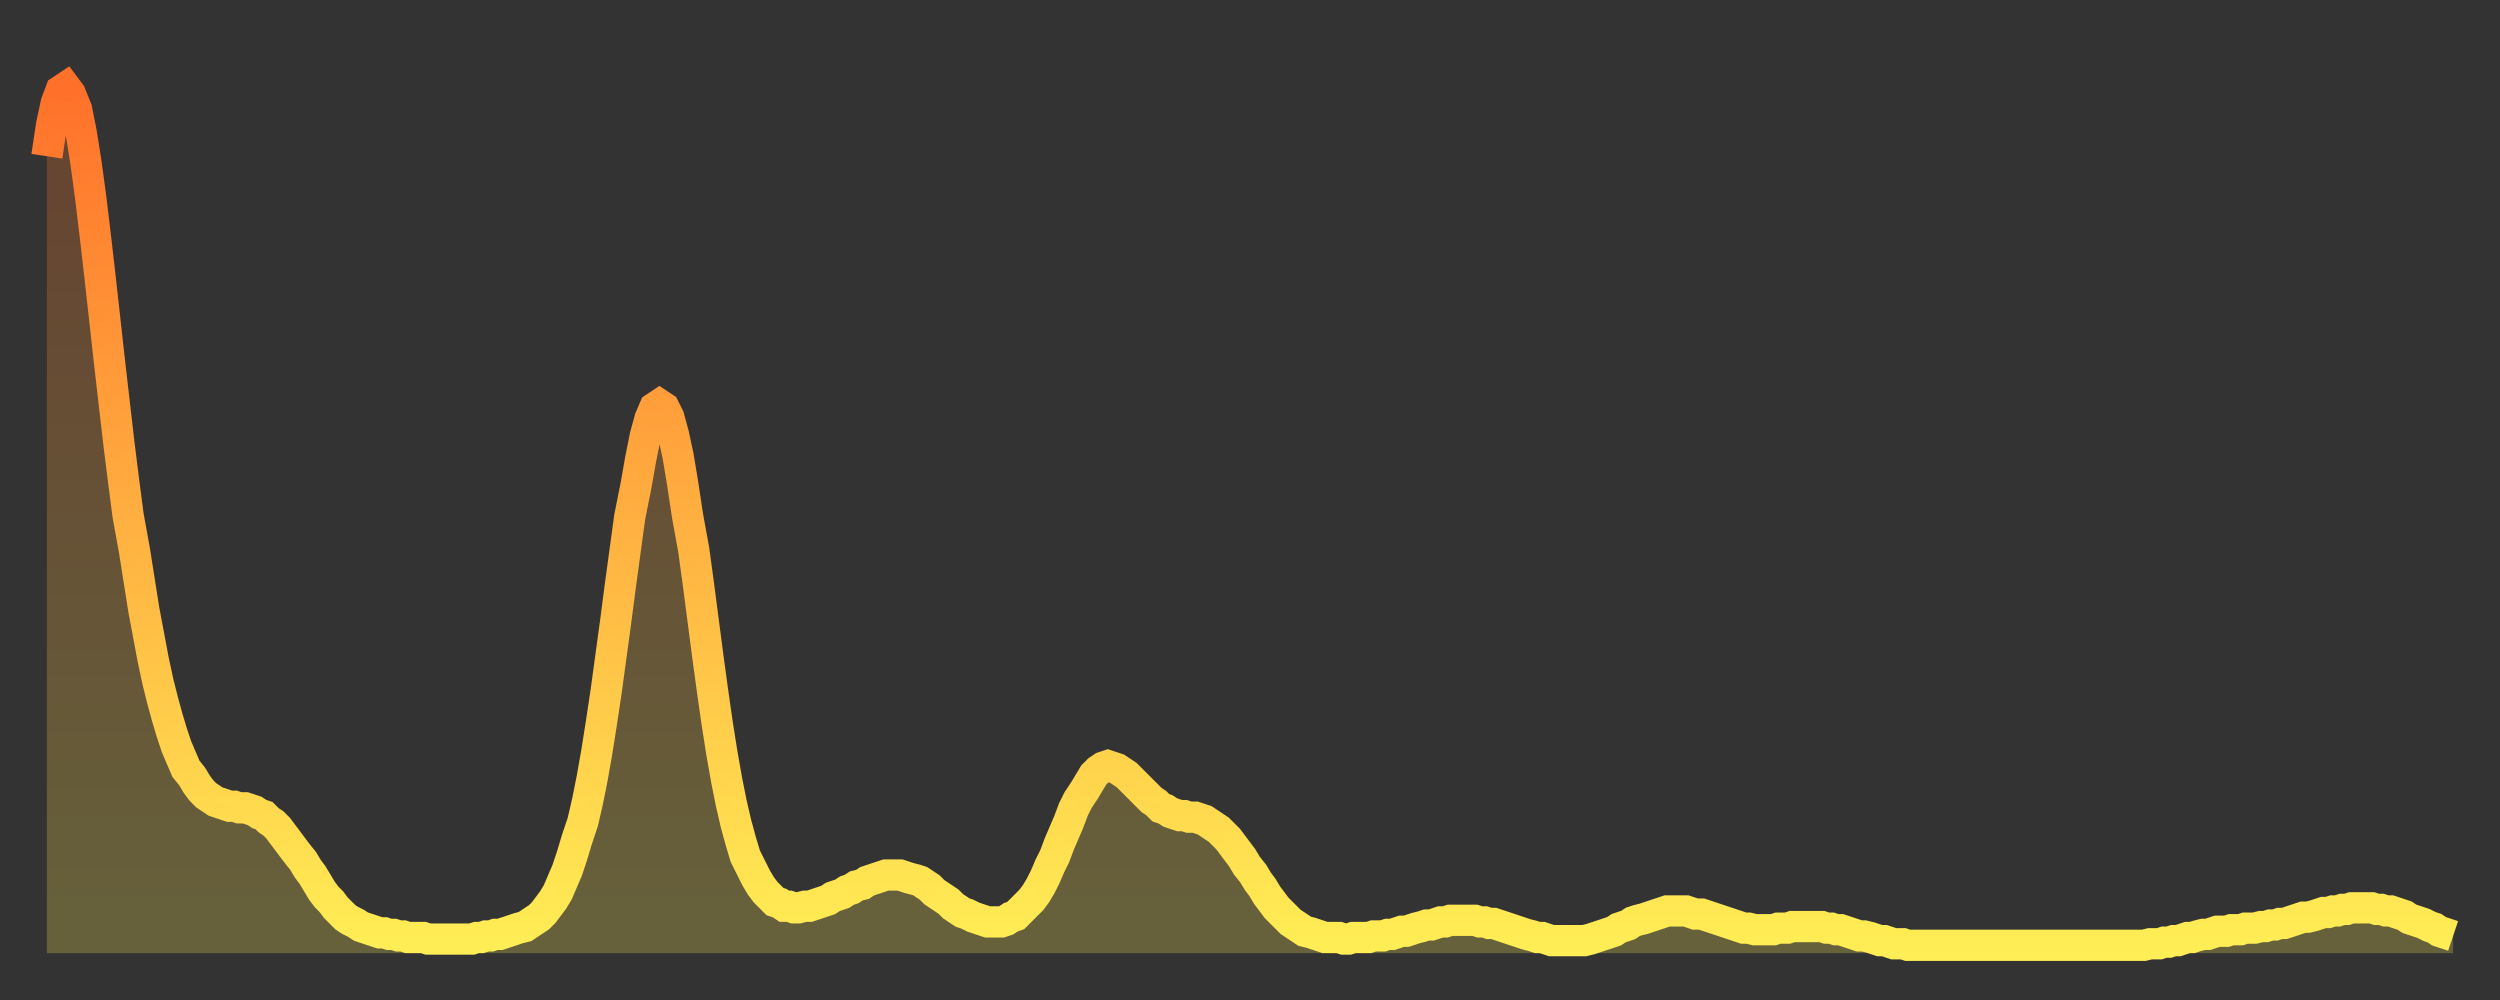
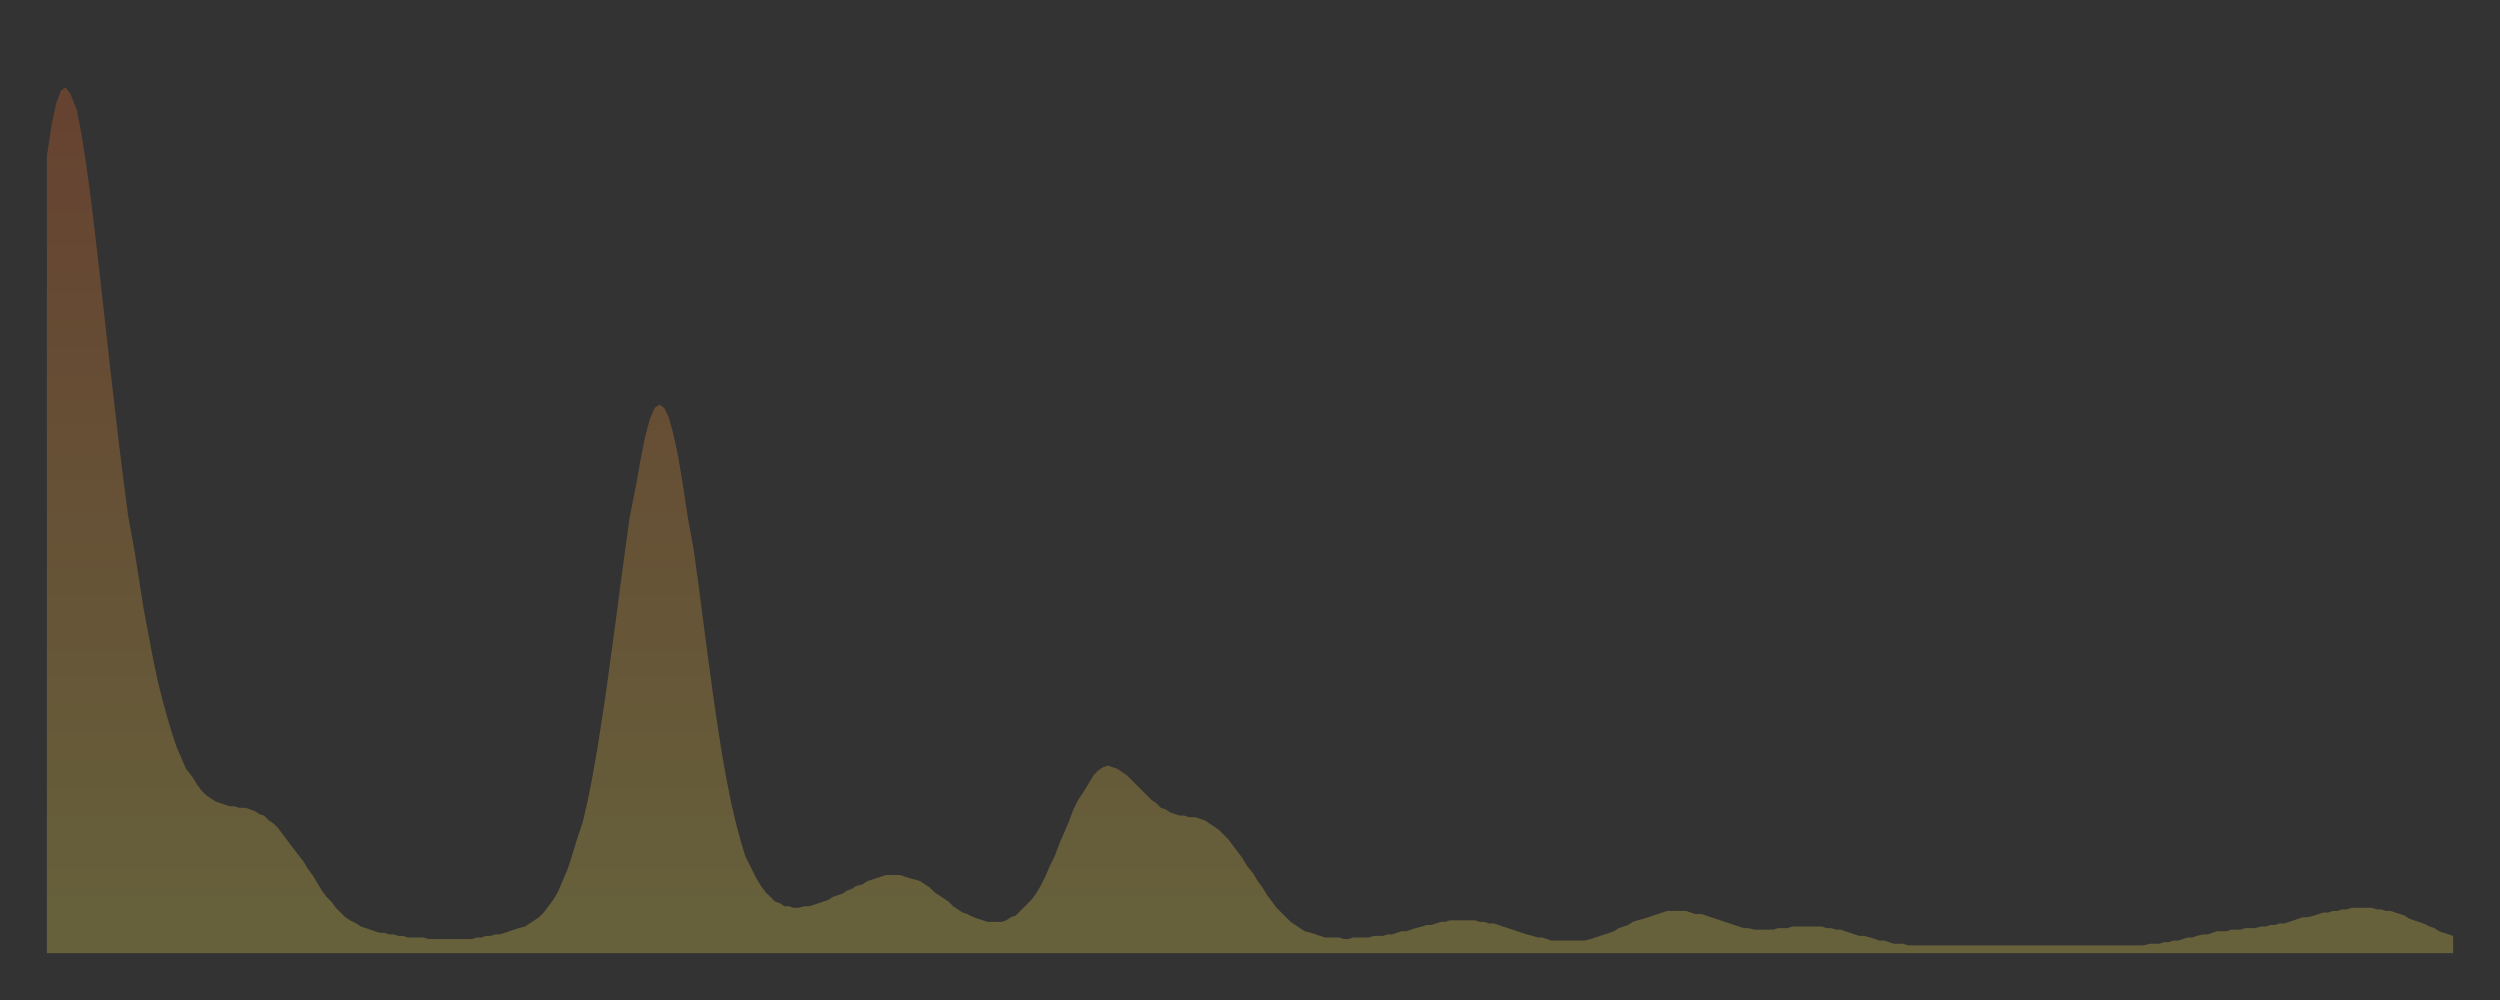
<svg xmlns="http://www.w3.org/2000/svg" baseProfile="full" height="64" version="1.1" width="160">
  <rect width="100%" height="100%" fill="#333333" stroke="none" />
  <defs>
    <linearGradient id="id936704" x1="0" x2="0" y1="0" y2="1">
      <stop offset="0%" stop-color="#ff702a" />
      <stop offset="50%" stop-color="#ffaf40" />
      <stop offset="100%" stop-color="#ffee55" />
    </linearGradient>
  </defs>
  <g transform="translate(3,3)">
    <g>
-       <path d="M 0.0 7.0 0.3 5.0 0.6 3.6 0.9 2.8 1.2 2.6 1.5 3.0 1.9 4.0 2.2 5.5 2.5 7.4 2.8 9.6 3.1 12.1 3.4 14.7 3.7 17.4 4.0 20.1 4.3 22.7 4.6 25.3 4.9 27.7 5.2 30.0 5.6 32.2 5.9 34.1 6.2 36.0 6.5 37.6 6.8 39.2 7.1 40.6 7.4 41.8 7.7 42.9 8.0 43.9 8.3 44.8 8.6 45.5 8.9 46.2 9.3 46.7 9.6 47.2 9.9 47.6 10.2 47.9 10.5 48.1 10.8 48.3 11.1 48.4 11.4 48.5 11.7 48.6 12.0 48.6 12.3 48.7 12.7 48.7 13.0 48.8 13.3 48.9 13.6 49.1 13.9 49.2 14.2 49.5 14.5 49.7 14.8 50.0 15.1 50.4 15.4 50.8 15.7 51.2 16.0 51.6 16.4 52.1 16.7 52.6 17.0 53.0 17.3 53.5 17.6 54.0 17.9 54.4 18.2 54.7 18.5 55.1 18.8 55.4 19.1 55.7 19.4 55.9 19.8 56.1 20.1 56.3 20.4 56.4 20.7 56.5 21.0 56.6 21.3 56.7 21.6 56.7 21.9 56.8 22.2 56.8 22.5 56.9 22.8 56.9 23.1 57.0 23.5 57.0 23.8 57.0 24.1 57.0 24.4 57.1 24.7 57.1 25.0 57.1 25.3 57.1 25.6 57.1 25.9 57.1 26.2 57.1 26.5 57.1 26.8 57.1 27.2 57.1 27.5 57.0 27.8 57.0 28.1 56.9 28.4 56.9 28.7 56.8 29.0 56.8 29.3 56.7 29.6 56.6 29.9 56.5 30.2 56.4 30.6 56.3 30.9 56.1 31.2 55.9 31.5 55.7 31.8 55.4 32.1 55.0 32.4 54.6 32.7 54.1 33.0 53.4 33.3 52.7 33.6 51.8 33.9 50.8 34.3 49.6 34.6 48.3 34.9 46.8 35.2 45.1 35.5 43.2 35.8 41.2 36.1 39.0 36.4 36.8 36.7 34.5 37.0 32.3 37.3 30.1 37.7 28.1 38.0 26.4 38.3 24.9 38.6 23.8 38.9 23.1 39.2 22.9 39.5 23.1 39.8 23.7 40.1 24.8 40.4 26.2 40.7 28.0 41.0 30.0 41.4 32.2 41.7 34.4 42.0 36.7 42.3 39.0 42.6 41.2 42.9 43.3 43.2 45.2 43.5 46.9 43.8 48.4 44.1 49.7 44.4 50.8 44.7 51.8 45.1 52.6 45.4 53.2 45.7 53.7 46.0 54.1 46.3 54.4 46.6 54.7 46.9 54.8 47.2 55.0 47.5 55.0 47.8 55.1 48.1 55.1 48.5 55.0 48.8 55.0 49.1 54.9 49.4 54.8 49.7 54.7 50.0 54.6 50.3 54.4 50.6 54.3 50.9 54.2 51.2 54.0 51.5 53.9 51.8 53.7 52.2 53.6 52.5 53.4 52.8 53.3 53.1 53.2 53.4 53.1 53.7 53.0 54.0 53.0 54.3 53.0 54.6 53.0 54.9 53.1 55.2 53.2 55.6 53.3 55.9 53.4 56.2 53.6 56.5 53.8 56.8 54.1 57.1 54.3 57.4 54.5 57.7 54.7 58.0 55.0 58.3 55.2 58.6 55.4 58.9 55.5 59.3 55.7 59.6 55.8 59.9 55.9 60.2 56.0 60.5 56.0 60.8 56.0 61.1 56.0 61.4 55.9 61.7 55.7 62.0 55.6 62.3 55.3 62.6 55.0 63.0 54.6 63.3 54.2 63.6 53.7 63.9 53.1 64.2 52.4 64.5 51.8 64.8 51.0 65.1 50.3 65.4 49.6 65.7 48.8 66.0 48.2 66.4 47.6 66.7 47.1 67.0 46.6 67.3 46.3 67.6 46.1 67.9 46.0 68.2 46.1 68.5 46.2 68.8 46.4 69.1 46.6 69.4 46.9 69.7 47.2 70.1 47.6 70.4 47.9 70.7 48.2 71.0 48.4 71.3 48.7 71.6 48.8 71.9 49.0 72.2 49.1 72.5 49.2 72.8 49.2 73.1 49.3 73.5 49.3 73.8 49.4 74.1 49.5 74.4 49.7 74.7 49.9 75.0 50.1 75.3 50.4 75.6 50.7 75.9 51.1 76.2 51.5 76.5 51.9 76.8 52.4 77.2 52.9 77.5 53.4 77.8 53.8 78.1 54.3 78.4 54.7 78.7 55.1 79.0 55.4 79.3 55.7 79.6 56.0 79.9 56.2 80.2 56.4 80.5 56.6 80.9 56.7 81.2 56.8 81.5 56.9 81.8 57.0 82.1 57.0 82.4 57.0 82.7 57.0 83.0 57.1 83.3 57.1 83.6 57.0 83.9 57.0 84.3 57.0 84.6 57.0 84.9 56.9 85.2 56.9 85.5 56.9 85.8 56.8 86.1 56.8 86.4 56.7 86.7 56.6 87.0 56.6 87.3 56.5 87.6 56.4 88.0 56.3 88.3 56.2 88.6 56.2 88.9 56.1 89.2 56.0 89.5 56.0 89.8 55.9 90.1 55.9 90.4 55.9 90.7 55.9 91.0 55.9 91.4 55.9 91.7 56.0 92.0 56.0 92.3 56.1 92.6 56.1 92.9 56.2 93.2 56.3 93.5 56.4 93.8 56.5 94.1 56.6 94.4 56.7 94.7 56.8 95.1 56.9 95.4 57.0 95.7 57.0 96.0 57.1 96.3 57.2 96.6 57.2 96.9 57.2 97.2 57.2 97.5 57.2 97.8 57.2 98.1 57.2 98.4 57.2 98.8 57.1 99.1 57.0 99.4 56.9 99.7 56.8 100.0 56.7 100.3 56.6 100.6 56.4 100.9 56.3 101.2 56.2 101.5 56.0 101.8 55.9 102.2 55.8 102.5 55.7 102.8 55.6 103.1 55.5 103.4 55.4 103.7 55.3 104.0 55.3 104.3 55.3 104.6 55.3 104.9 55.3 105.2 55.4 105.5 55.5 105.9 55.5 106.2 55.6 106.5 55.7 106.8 55.8 107.1 55.9 107.4 56.0 107.7 56.1 108.0 56.2 108.3 56.3 108.6 56.4 108.9 56.4 109.3 56.5 109.6 56.5 109.9 56.5 110.2 56.5 110.5 56.5 110.8 56.4 111.1 56.4 111.4 56.4 111.7 56.3 112.0 56.3 112.3 56.3 112.6 56.3 113.0 56.3 113.3 56.3 113.6 56.3 113.9 56.4 114.2 56.4 114.5 56.5 114.8 56.5 115.1 56.6 115.4 56.7 115.7 56.8 116.0 56.9 116.3 56.9 116.7 57.0 117.0 57.1 117.3 57.2 117.6 57.2 117.9 57.3 118.2 57.4 118.5 57.4 118.8 57.4 119.1 57.5 119.4 57.5 119.7 57.5 120.1 57.5 120.4 57.5 120.7 57.5 121.0 57.5 121.3 57.5 121.6 57.5 121.9 57.5 122.2 57.5 122.5 57.5 122.8 57.5 123.1 57.5 123.4 57.5 123.8 57.5 124.1 57.5 124.4 57.5 124.7 57.5 125.0 57.5 125.3 57.5 125.6 57.5 125.9 57.5 126.2 57.5 126.5 57.5 126.8 57.5 127.2 57.5 127.5 57.5 127.8 57.5 128.1 57.5 128.4 57.5 128.7 57.5 129.0 57.5 129.3 57.5 129.6 57.5 129.9 57.5 130.2 57.5 130.5 57.5 130.9 57.5 131.2 57.5 131.5 57.5 131.8 57.5 132.1 57.5 132.4 57.5 132.7 57.5 133.0 57.5 133.3 57.5 133.6 57.5 133.9 57.5 134.2 57.5 134.6 57.4 134.9 57.4 135.2 57.4 135.5 57.3 135.8 57.3 136.1 57.2 136.4 57.2 136.7 57.1 137.0 57.0 137.3 57.0 137.6 56.9 138.0 56.8 138.3 56.8 138.6 56.7 138.9 56.6 139.2 56.6 139.5 56.6 139.8 56.5 140.1 56.5 140.4 56.5 140.7 56.4 141.0 56.4 141.3 56.4 141.7 56.3 142.0 56.3 142.3 56.2 142.6 56.2 142.9 56.1 143.2 56.1 143.5 56.0 143.8 55.9 144.1 55.8 144.4 55.7 144.7 55.7 145.1 55.6 145.4 55.5 145.7 55.4 146.0 55.4 146.3 55.3 146.6 55.3 146.9 55.2 147.2 55.2 147.5 55.1 147.8 55.1 148.1 55.1 148.4 55.1 148.8 55.1 149.1 55.2 149.4 55.2 149.7 55.3 150.0 55.3 150.3 55.4 150.6 55.5 150.9 55.6 151.2 55.8 151.5 55.9 151.8 56.0 152.1 56.1 152.5 56.3 152.8 56.4 153.1 56.6 153.4 56.7 153.7 56.8 154.0 56.9" fill="none" id="graph-curve" opacity="1" stroke="url(#id936704)" stroke-width="2" />
      <path d="M 0 58 L 0.0 7.0 0.3 5.0 0.6 3.6 0.9 2.8 1.2 2.6 1.5 3.0 1.9 4.0 2.2 5.5 2.5 7.4 2.8 9.6 3.1 12.1 3.4 14.7 3.7 17.4 4.0 20.1 4.3 22.7 4.6 25.3 4.9 27.7 5.2 30.0 5.6 32.2 5.9 34.1 6.2 36.0 6.5 37.6 6.8 39.2 7.1 40.6 7.4 41.8 7.7 42.9 8.0 43.9 8.3 44.8 8.6 45.5 8.9 46.2 9.3 46.7 9.6 47.2 9.9 47.6 10.2 47.9 10.5 48.1 10.8 48.3 11.1 48.4 11.4 48.5 11.7 48.6 12.0 48.6 12.3 48.7 12.7 48.7 13.0 48.8 13.3 48.9 13.6 49.1 13.9 49.2 14.2 49.5 14.5 49.7 14.8 50.0 15.1 50.4 15.4 50.8 15.7 51.2 16.0 51.6 16.4 52.1 16.7 52.6 17.0 53.0 17.3 53.5 17.6 54.0 17.9 54.4 18.2 54.7 18.5 55.1 18.8 55.4 19.1 55.7 19.4 55.9 19.8 56.1 20.1 56.3 20.4 56.4 20.7 56.5 21.0 56.6 21.3 56.7 21.6 56.7 21.9 56.8 22.2 56.8 22.5 56.9 22.8 56.9 23.1 57.0 23.5 57.0 23.8 57.0 24.1 57.0 24.4 57.1 24.7 57.1 25.0 57.1 25.3 57.1 25.6 57.1 25.9 57.1 26.2 57.1 26.5 57.1 26.8 57.1 27.2 57.1 27.5 57.0 27.8 57.0 28.1 56.9 28.4 56.9 28.7 56.8 29.0 56.8 29.3 56.7 29.6 56.6 29.9 56.5 30.2 56.4 30.6 56.3 30.9 56.1 31.2 55.9 31.5 55.7 31.8 55.4 32.1 55.0 32.4 54.6 32.7 54.1 33.0 53.4 33.3 52.7 33.6 51.8 33.9 50.8 34.3 49.6 34.6 48.3 34.9 46.8 35.2 45.1 35.5 43.2 35.8 41.2 36.1 39.0 36.4 36.8 36.7 34.5 37.0 32.3 37.3 30.1 37.7 28.1 38.0 26.4 38.3 24.9 38.6 23.8 38.9 23.1 39.2 22.9 39.5 23.1 39.8 23.7 40.1 24.8 40.4 26.2 40.7 28.0 41.0 30.0 41.4 32.2 41.7 34.4 42.0 36.7 42.3 39.0 42.6 41.2 42.9 43.3 43.2 45.2 43.5 46.9 43.8 48.4 44.1 49.7 44.4 50.8 44.7 51.8 45.1 52.6 45.4 53.2 45.7 53.7 46.0 54.1 46.3 54.4 46.6 54.7 46.9 54.8 47.2 55.0 47.5 55.0 47.8 55.1 48.1 55.1 48.5 55.0 48.8 55.0 49.1 54.9 49.4 54.8 49.7 54.7 50.0 54.6 50.3 54.4 50.6 54.3 50.9 54.2 51.2 54.0 51.5 53.9 51.8 53.7 52.2 53.6 52.5 53.4 52.8 53.3 53.1 53.2 53.4 53.1 53.7 53.0 54.0 53.0 54.3 53.0 54.6 53.0 54.9 53.1 55.2 53.2 55.6 53.3 55.9 53.4 56.2 53.6 56.5 53.8 56.8 54.1 57.1 54.3 57.4 54.5 57.7 54.7 58.0 55.0 58.3 55.2 58.6 55.4 58.9 55.5 59.3 55.7 59.6 55.8 59.9 55.9 60.2 56.0 60.5 56.0 60.8 56.0 61.1 56.0 61.4 55.9 61.7 55.7 62.0 55.6 62.3 55.3 62.6 55.0 63.0 54.6 63.3 54.2 63.6 53.7 63.9 53.1 64.2 52.4 64.5 51.8 64.8 51.0 65.1 50.3 65.4 49.6 65.7 48.8 66.0 48.2 66.4 47.6 66.7 47.1 67.0 46.6 67.3 46.3 67.6 46.1 67.9 46.0 68.2 46.1 68.5 46.2 68.8 46.4 69.1 46.6 69.4 46.9 69.7 47.2 70.1 47.6 70.4 47.9 70.7 48.2 71.0 48.4 71.3 48.7 71.6 48.8 71.9 49.0 72.2 49.1 72.5 49.2 72.8 49.2 73.1 49.3 73.5 49.3 73.8 49.4 74.1 49.5 74.4 49.7 74.7 49.9 75.0 50.1 75.3 50.4 75.6 50.7 75.9 51.1 76.2 51.5 76.5 51.9 76.8 52.4 77.2 52.9 77.5 53.4 77.8 53.8 78.1 54.3 78.4 54.7 78.7 55.1 79.0 55.4 79.3 55.7 79.6 56.0 79.9 56.2 80.2 56.4 80.5 56.6 80.9 56.7 81.2 56.8 81.5 56.9 81.8 57.0 82.1 57.0 82.4 57.0 82.7 57.0 83.0 57.1 83.3 57.1 83.6 57.0 83.9 57.0 84.3 57.0 84.6 57.0 84.9 56.9 85.2 56.9 85.5 56.9 85.8 56.8 86.1 56.8 86.4 56.7 86.7 56.6 87.0 56.6 87.3 56.5 87.6 56.4 88.0 56.3 88.3 56.2 88.6 56.2 88.9 56.1 89.2 56.0 89.5 56.0 89.8 55.9 90.1 55.9 90.4 55.9 90.7 55.9 91.0 55.9 91.4 55.9 91.7 56.0 92.0 56.0 92.3 56.1 92.6 56.1 92.9 56.2 93.2 56.3 93.5 56.4 93.8 56.5 94.1 56.6 94.4 56.7 94.7 56.8 95.1 56.9 95.4 57.0 95.7 57.0 96.0 57.1 96.3 57.2 96.6 57.2 96.9 57.2 97.2 57.2 97.5 57.2 97.8 57.2 98.1 57.2 98.4 57.2 98.8 57.1 99.1 57.0 99.4 56.9 99.7 56.8 100.0 56.7 100.3 56.6 100.6 56.4 100.9 56.3 101.2 56.2 101.5 56.0 101.8 55.9 102.2 55.8 102.5 55.7 102.8 55.6 103.1 55.5 103.4 55.4 103.7 55.3 104.0 55.3 104.3 55.3 104.6 55.3 104.9 55.3 105.2 55.4 105.5 55.5 105.9 55.5 106.2 55.6 106.5 55.7 106.8 55.8 107.1 55.9 107.4 56.0 107.7 56.1 108.0 56.2 108.3 56.3 108.6 56.4 108.9 56.4 109.3 56.5 109.6 56.5 109.9 56.5 110.2 56.5 110.5 56.5 110.8 56.4 111.1 56.4 111.4 56.4 111.7 56.3 112.0 56.3 112.3 56.3 112.6 56.3 113.0 56.3 113.3 56.3 113.6 56.3 113.9 56.4 114.2 56.4 114.5 56.5 114.8 56.5 115.1 56.6 115.4 56.7 115.7 56.8 116.0 56.9 116.3 56.9 116.7 57.0 117.0 57.1 117.3 57.2 117.6 57.2 117.9 57.3 118.2 57.4 118.5 57.4 118.8 57.4 119.1 57.5 119.4 57.5 119.7 57.5 120.1 57.5 120.4 57.5 120.7 57.5 121.0 57.5 121.3 57.5 121.6 57.5 121.9 57.5 122.2 57.5 122.5 57.5 122.8 57.5 123.1 57.5 123.4 57.5 123.8 57.5 124.1 57.5 124.4 57.5 124.7 57.5 125.0 57.5 125.3 57.5 125.6 57.5 125.9 57.5 126.2 57.5 126.5 57.5 126.8 57.5 127.2 57.5 127.5 57.5 127.8 57.5 128.1 57.5 128.4 57.5 128.7 57.5 129.0 57.5 129.3 57.5 129.6 57.5 129.9 57.5 130.2 57.5 130.5 57.5 130.9 57.5 131.2 57.5 131.5 57.5 131.8 57.5 132.1 57.5 132.4 57.5 132.7 57.5 133.0 57.5 133.3 57.5 133.6 57.5 133.9 57.5 134.2 57.5 134.6 57.4 134.9 57.4 135.2 57.4 135.5 57.3 135.8 57.3 136.1 57.2 136.4 57.2 136.7 57.1 137.0 57.0 137.3 57.0 137.6 56.9 138.0 56.8 138.3 56.8 138.6 56.7 138.9 56.6 139.2 56.6 139.5 56.6 139.8 56.5 140.1 56.5 140.4 56.5 140.7 56.4 141.0 56.4 141.3 56.4 141.7 56.3 142.0 56.3 142.3 56.2 142.6 56.2 142.9 56.1 143.2 56.1 143.5 56.0 143.8 55.9 144.1 55.8 144.4 55.7 144.7 55.7 145.1 55.6 145.4 55.5 145.7 55.4 146.0 55.4 146.3 55.3 146.6 55.3 146.9 55.2 147.2 55.2 147.5 55.1 147.8 55.1 148.1 55.1 148.4 55.1 148.8 55.1 149.1 55.2 149.4 55.2 149.7 55.3 150.0 55.3 150.3 55.4 150.6 55.5 150.9 55.6 151.2 55.8 151.5 55.9 151.8 56.0 152.1 56.1 152.5 56.3 152.8 56.4 153.1 56.6 153.4 56.7 153.7 56.8 154.0 56.9 154 58" fill="url(#id936704)" fill-opacity=".25" id="graph-shadow" />
    </g>
  </g>
</svg>